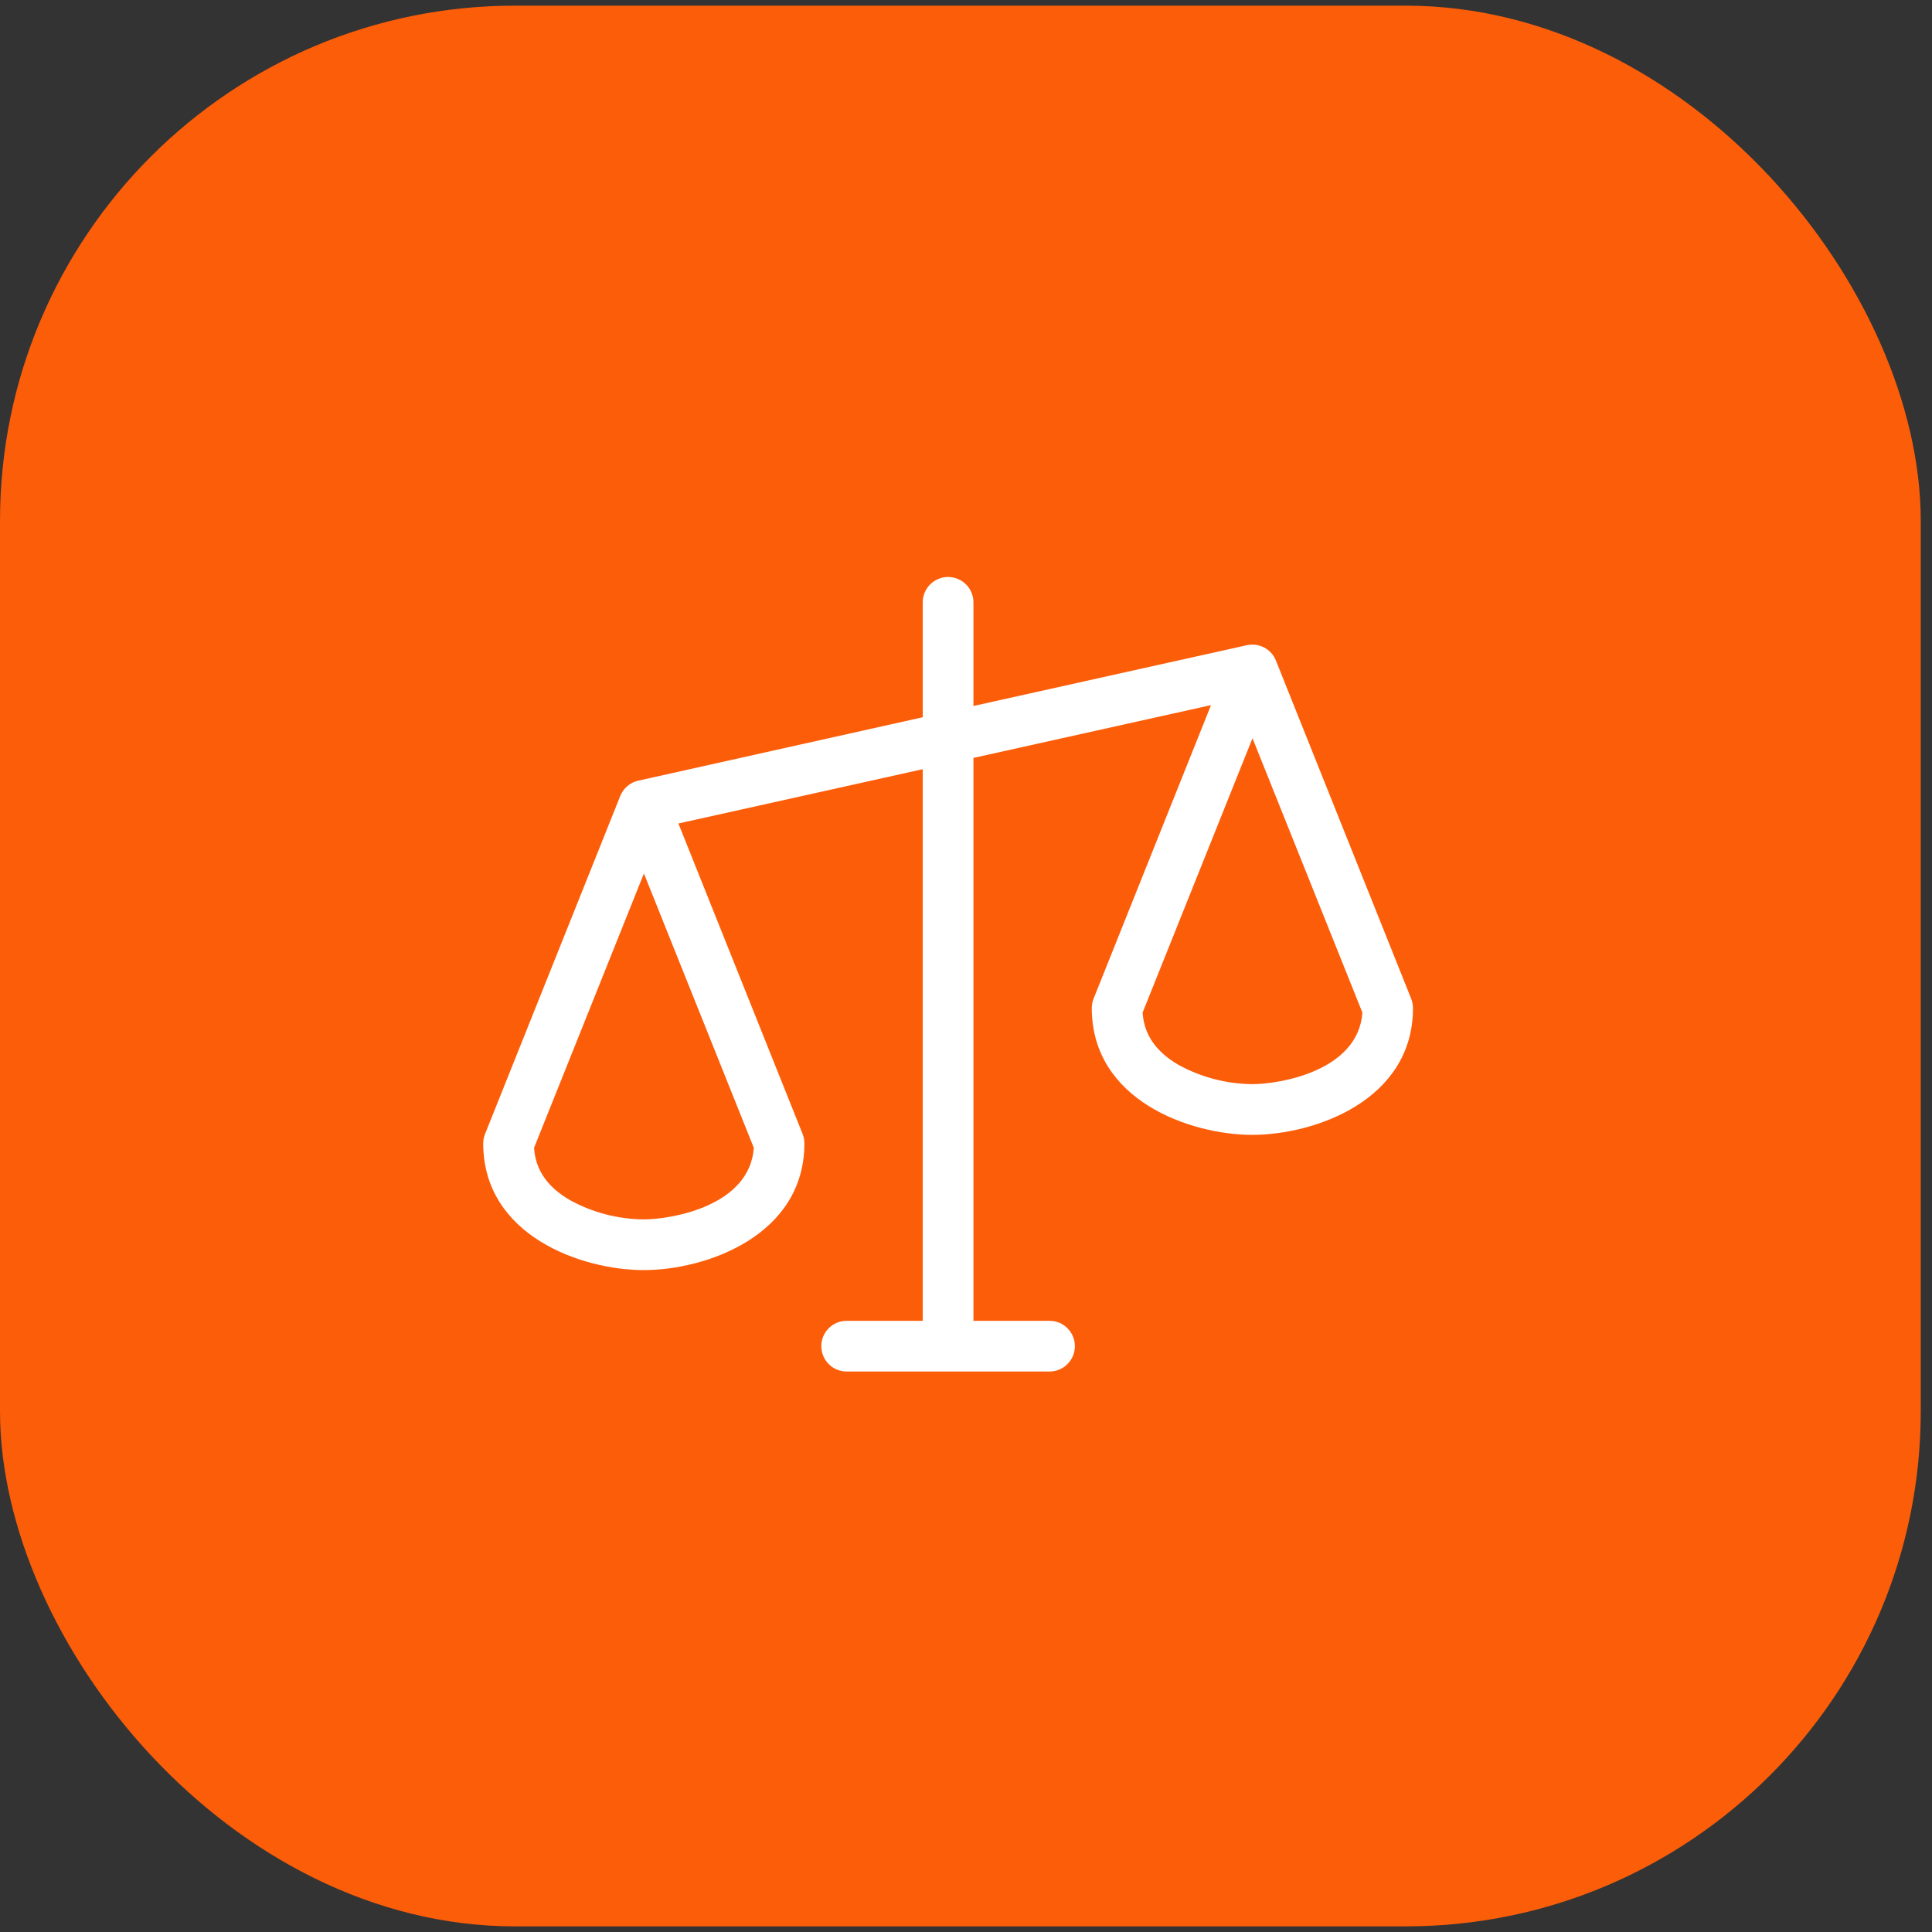
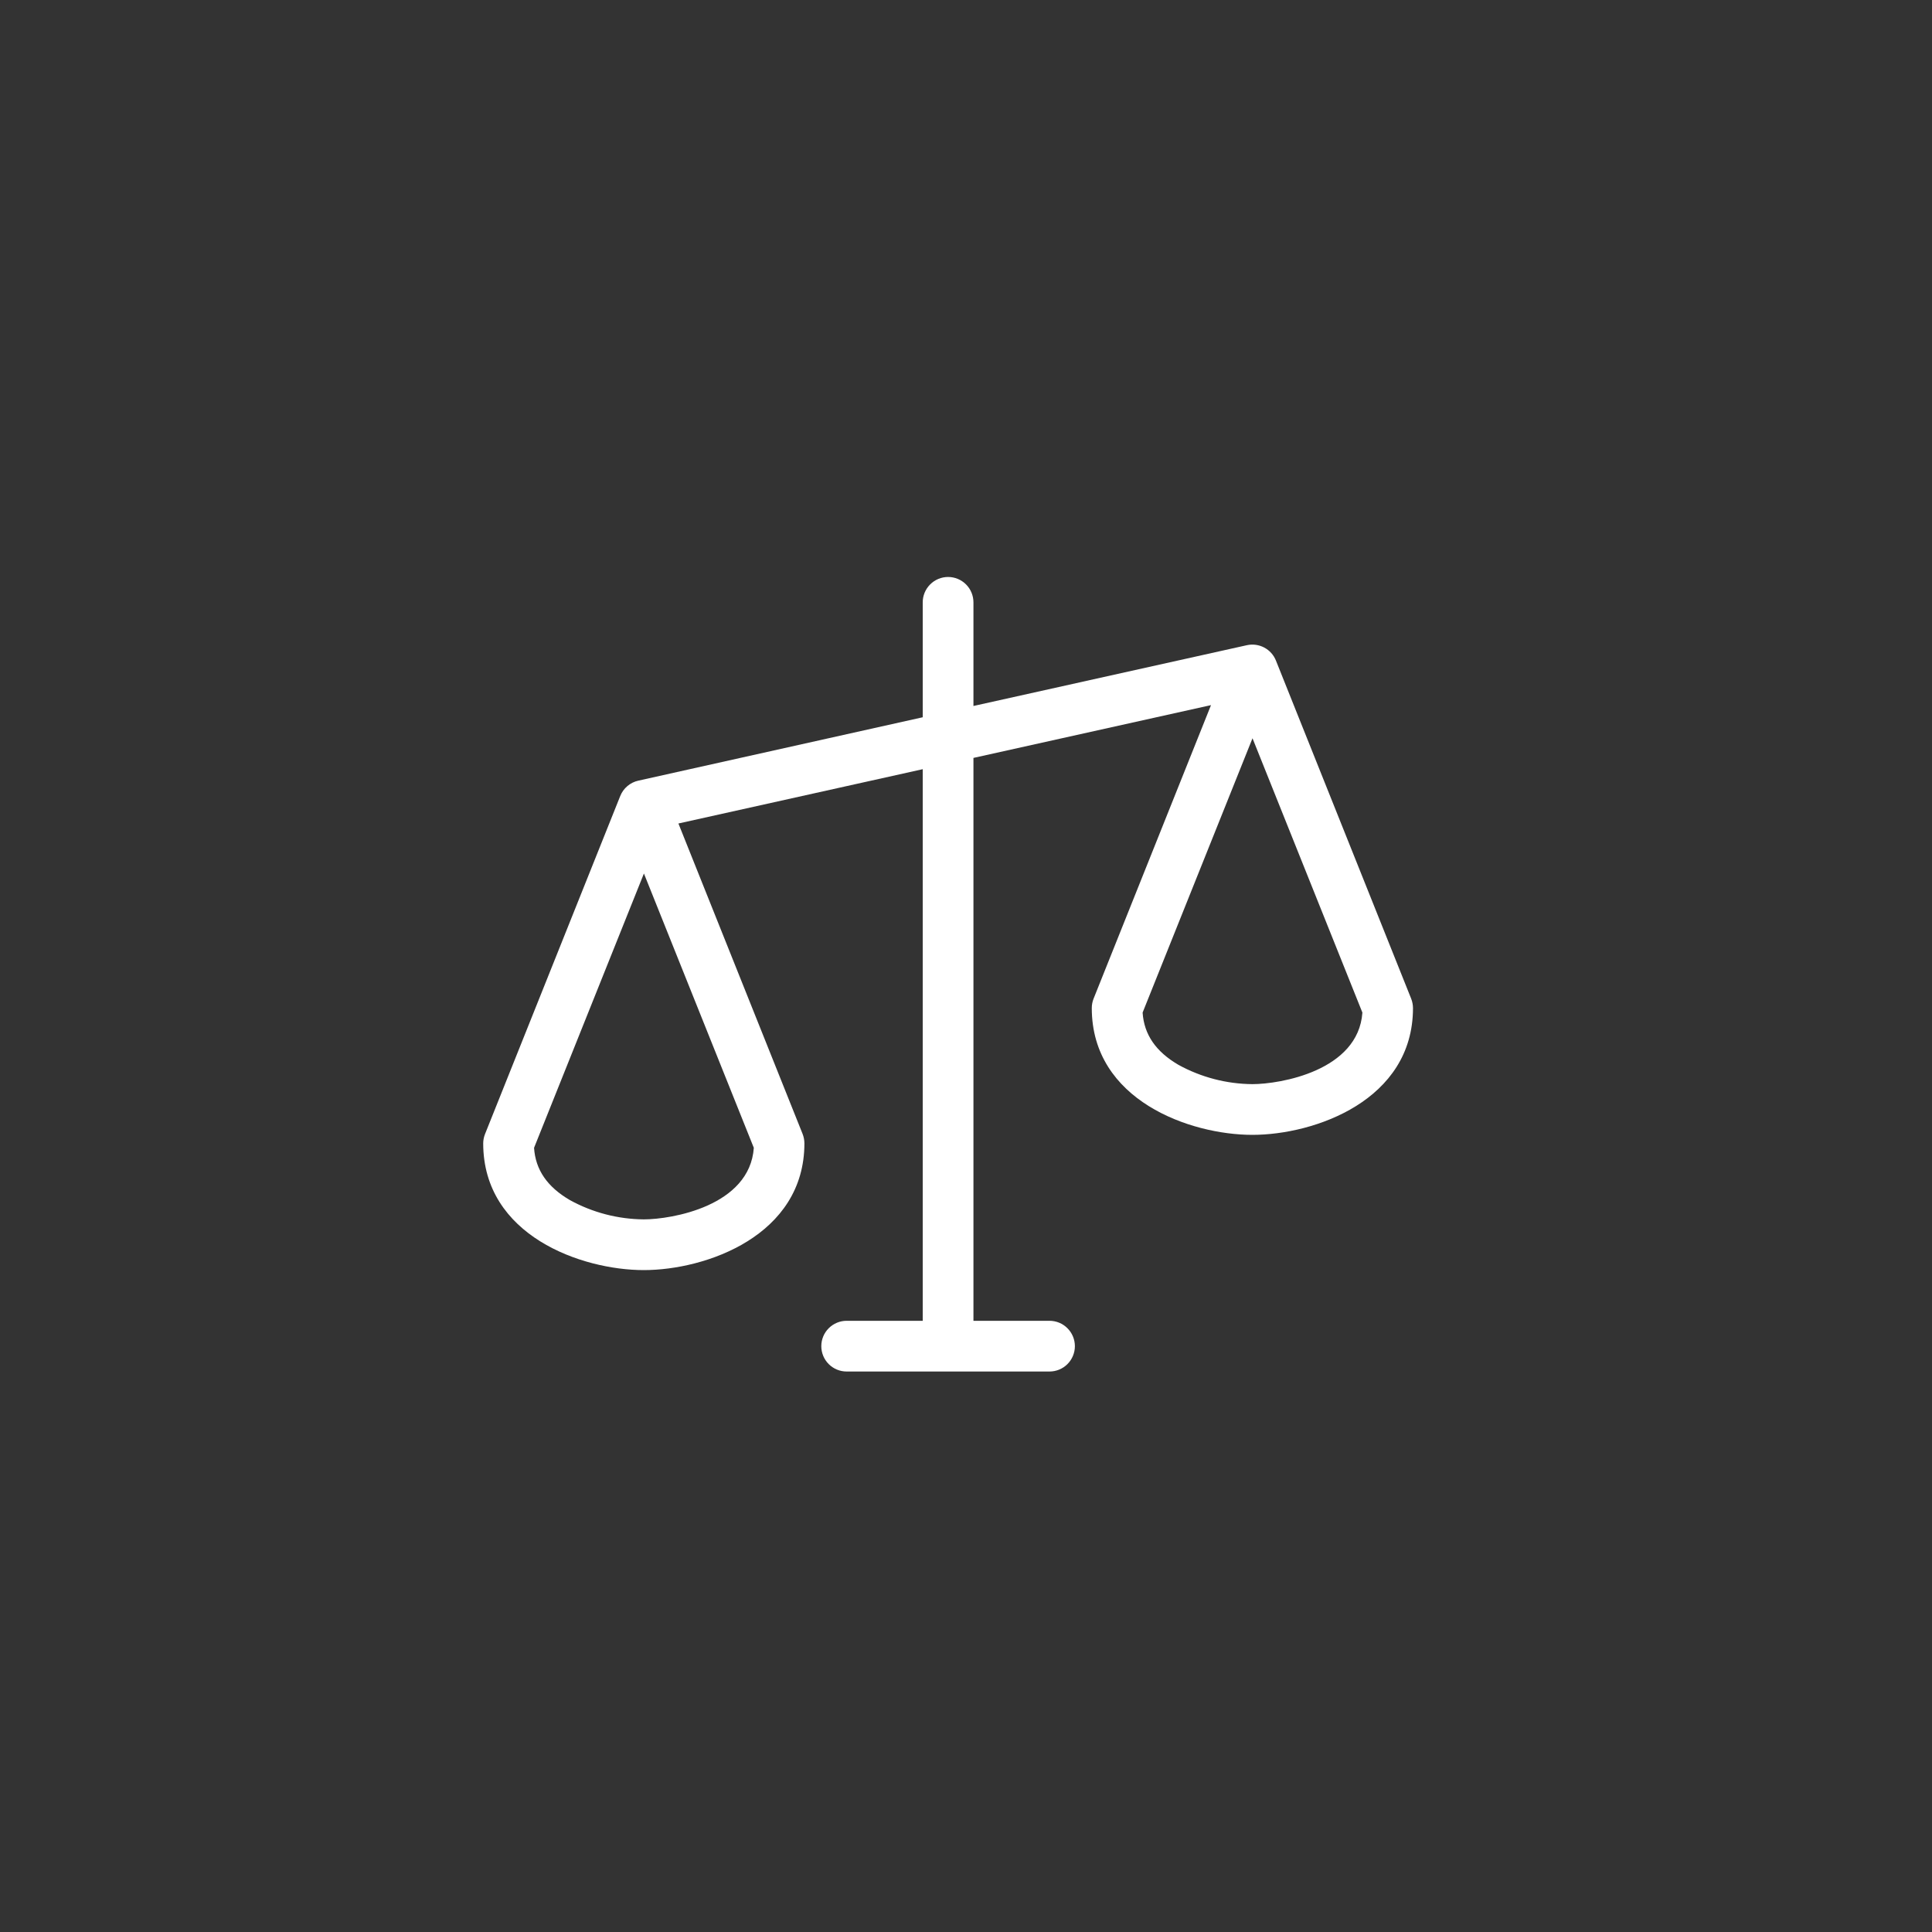
<svg xmlns="http://www.w3.org/2000/svg" width="75" height="75" viewBox="0 0 75 75" fill="none">
  <rect x="0" y="0" width="75" height="75" fill="#333333" stroke="none" />
-   <rect y="0.219" width="74.563" height="74.563" rx="20" fill="#FC5D09" />
  <path d="M54.781 38.767L49.531 25.642C49.444 25.425 49.284 25.247 49.078 25.138C48.871 25.029 48.633 24.996 48.406 25.046L37.789 27.406V23.383C37.789 23.122 37.685 22.871 37.501 22.687C37.316 22.502 37.066 22.398 36.805 22.398C36.544 22.398 36.293 22.502 36.109 22.687C35.924 22.871 35.82 23.122 35.82 23.383V27.844L24.779 30.305C24.622 30.339 24.477 30.412 24.355 30.516C24.233 30.619 24.138 30.751 24.078 30.9L18.828 44.025C18.783 44.139 18.759 44.26 18.758 44.383C18.758 47.969 22.582 49.305 24.992 49.305C27.402 49.305 31.227 47.969 31.227 44.383C31.226 44.258 31.202 44.133 31.156 44.017L26.336 31.968L35.82 29.86V51.273H32.867C32.606 51.273 32.356 51.377 32.171 51.562C31.986 51.746 31.883 51.997 31.883 52.258C31.883 52.519 31.986 52.769 32.171 52.954C32.356 53.139 32.606 53.242 32.867 53.242H40.742C41.003 53.242 41.254 53.139 41.438 52.954C41.623 52.769 41.727 52.519 41.727 52.258C41.727 51.997 41.623 51.746 41.438 51.562C41.254 51.377 41.003 51.273 40.742 51.273H37.789V29.422L47.011 27.373L42.453 38.767C42.407 38.883 42.383 39.008 42.383 39.133C42.383 42.719 46.207 44.055 48.617 44.055C51.027 44.055 54.852 42.719 54.852 39.133C54.851 39.008 54.827 38.883 54.781 38.767ZM24.992 47.336C23.989 47.328 23.003 47.071 22.124 46.588C21.243 46.074 20.787 45.41 20.732 44.558L24.997 33.909L29.263 44.558C29.104 46.819 26.072 47.336 24.992 47.336ZM48.617 42.086C47.614 42.078 46.629 41.821 45.749 41.338C44.868 40.824 44.412 40.16 44.356 39.308L48.622 28.659L52.888 39.308C52.729 41.569 49.697 42.086 48.617 42.086Z" fill="white" />
</svg>